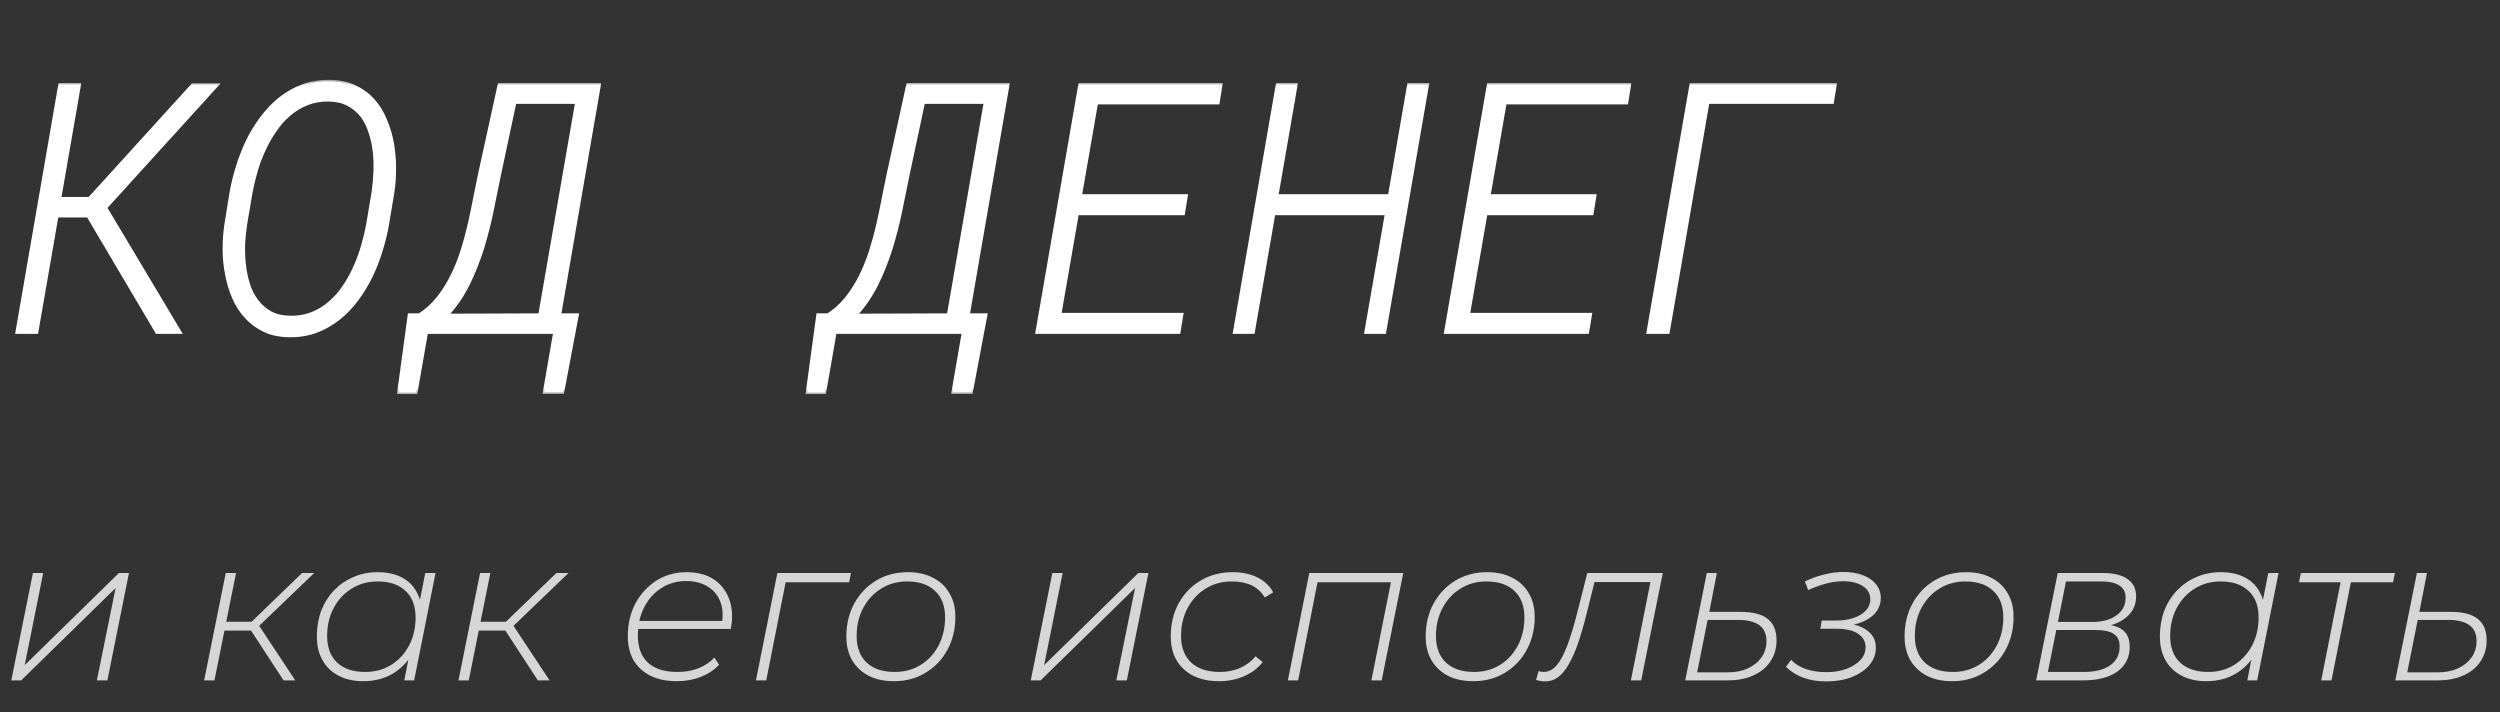
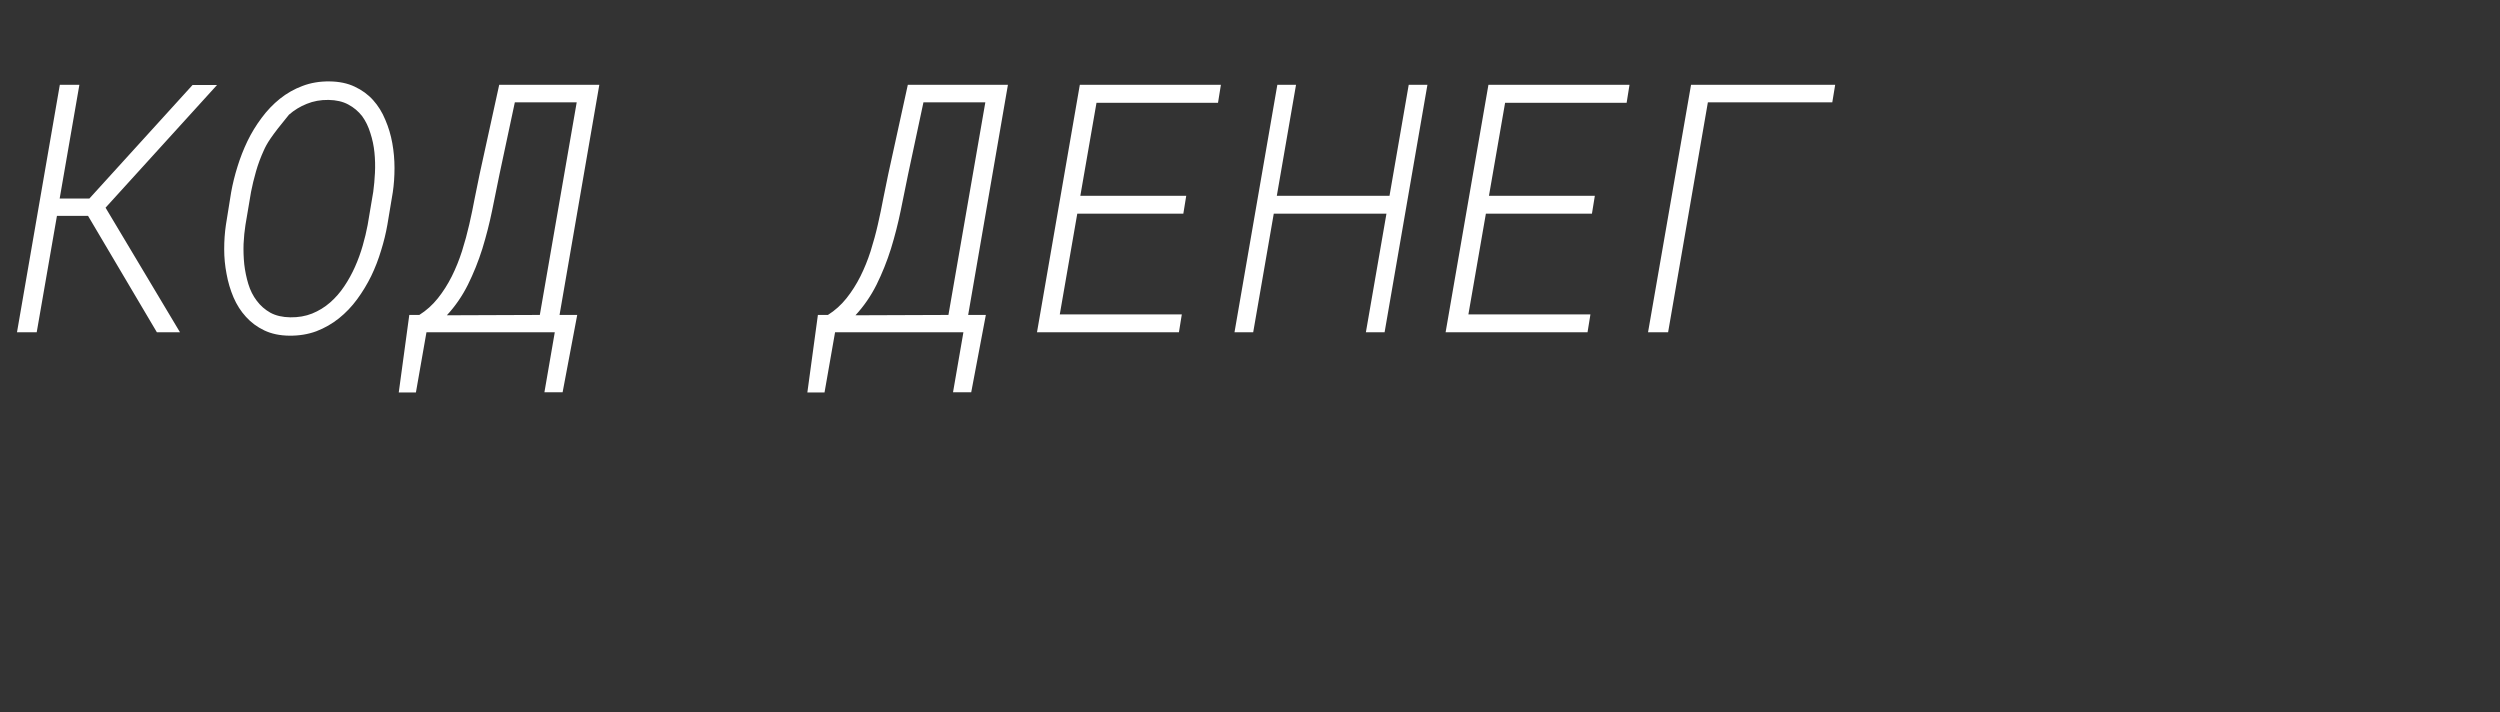
<svg xmlns="http://www.w3.org/2000/svg" width="158" height="45" viewBox="0 0 158 45" fill="none">
  <rect x="0" y="0" width="158" height="45" fill="#333333" stroke="none" />
  <mask id="path-1-outside-1_523_740" maskUnits="userSpaceOnUse" x="0" y="5" width="117" height="20" fill="black">
    <rect fill="white" y="5" width="117" height="20" />
-     <path d="M5.564 13.642H3.599L2.32 21H1.074L3.781 5.359H5.017L3.771 12.546H5.65L12.171 5.37H13.718L6.671 13.126L11.376 21H9.915L5.564 13.642ZM24.481 14.211C24.388 14.741 24.256 15.282 24.084 15.833C23.919 16.384 23.712 16.922 23.461 17.444C23.203 17.967 22.906 18.458 22.569 18.916C22.233 19.374 21.85 19.775 21.42 20.119C20.99 20.463 20.514 20.735 19.991 20.936C19.468 21.129 18.899 21.222 18.283 21.215C17.682 21.208 17.155 21.097 16.704 20.882C16.253 20.667 15.866 20.381 15.544 20.023C15.222 19.672 14.96 19.263 14.76 18.798C14.559 18.325 14.412 17.831 14.319 17.315C14.219 16.8 14.169 16.277 14.169 15.747C14.169 15.217 14.205 14.709 14.276 14.222L14.609 12.148C14.703 11.626 14.835 11.088 15.007 10.537C15.179 9.979 15.39 9.438 15.641 8.915C15.891 8.399 16.189 7.912 16.532 7.454C16.876 6.989 17.263 6.584 17.692 6.24C18.122 5.896 18.595 5.628 19.11 5.435C19.633 5.234 20.206 5.137 20.829 5.145C21.438 5.152 21.968 5.263 22.419 5.478C22.877 5.692 23.264 5.975 23.579 6.326C23.901 6.684 24.159 7.1 24.352 7.572C24.553 8.038 24.7 8.528 24.793 9.044C24.886 9.56 24.933 10.086 24.933 10.623C24.933 11.153 24.897 11.662 24.825 12.148L24.481 14.211ZM23.59 12.116C23.64 11.751 23.676 11.354 23.697 10.924C23.719 10.494 23.708 10.065 23.665 9.635C23.622 9.212 23.536 8.804 23.407 8.41C23.285 8.009 23.114 7.655 22.892 7.347C22.655 7.039 22.362 6.792 22.011 6.605C21.667 6.419 21.252 6.323 20.765 6.315C20.263 6.308 19.805 6.391 19.39 6.562C18.974 6.727 18.598 6.956 18.262 7.25C17.925 7.544 17.624 7.887 17.359 8.281C17.094 8.668 16.865 9.076 16.672 9.506C16.471 9.943 16.307 10.387 16.178 10.838C16.049 11.289 15.945 11.719 15.866 12.127L15.512 14.222C15.454 14.587 15.415 14.984 15.394 15.414C15.379 15.844 15.394 16.273 15.437 16.703C15.487 17.133 15.573 17.548 15.694 17.949C15.816 18.35 15.995 18.705 16.231 19.013C16.461 19.321 16.747 19.571 17.091 19.765C17.435 19.951 17.854 20.047 18.348 20.055C18.849 20.062 19.307 19.983 19.723 19.818C20.145 19.646 20.525 19.414 20.861 19.12C21.198 18.826 21.495 18.486 21.753 18.1C22.018 17.706 22.247 17.29 22.44 16.854C22.634 16.417 22.795 15.973 22.924 15.521C23.053 15.07 23.157 14.637 23.235 14.222L23.59 12.116ZM35.557 24.792H34.407L35.062 21H26.952L26.286 24.803H25.201L25.867 19.904H26.501C26.945 19.625 27.335 19.274 27.672 18.852C28.009 18.429 28.302 17.967 28.553 17.466C28.803 16.965 29.018 16.435 29.197 15.876C29.376 15.31 29.53 14.745 29.659 14.179C29.788 13.613 29.903 13.062 30.003 12.524C30.11 11.98 30.214 11.472 30.314 10.999L31.55 5.359H37.877L35.363 19.904H36.48L35.557 24.792ZM31.571 10.999C31.421 11.737 31.263 12.51 31.099 13.319C30.934 14.121 30.73 14.92 30.486 15.715C30.236 16.51 29.931 17.269 29.573 17.992C29.215 18.708 28.771 19.353 28.241 19.926L34.117 19.904L36.448 6.466H32.538L31.571 10.999ZM61.381 24.792H60.231L60.887 21H52.776L52.11 24.803H51.025L51.691 19.904H52.325C52.769 19.625 53.16 19.274 53.496 18.852C53.833 18.429 54.126 17.967 54.377 17.466C54.628 16.965 54.842 16.435 55.022 15.876C55.2 15.31 55.355 14.745 55.483 14.179C55.612 13.613 55.727 13.062 55.827 12.524C55.935 11.98 56.038 11.472 56.139 10.999L57.374 5.359H63.701L61.188 19.904H62.305L61.381 24.792ZM57.395 10.999C57.245 11.737 57.088 12.51 56.923 13.319C56.758 14.121 56.554 14.92 56.31 15.715C56.06 16.51 55.755 17.269 55.398 17.992C55.039 18.708 54.595 19.353 54.065 19.926L59.941 19.904L62.273 6.466H58.362L57.395 10.999ZM74.787 13.502H68.084L66.978 19.872H74.69L74.508 21H65.538L68.245 5.359H77.161L76.978 6.498H69.298L68.277 12.374H74.97L74.787 13.502ZM87.506 21H86.324L87.624 13.502H80.502L79.202 21H78.02L80.728 5.359H81.909L80.695 12.374H87.817L89.031 5.359H90.213L87.506 21ZM100.611 13.502H93.908L92.802 19.872H100.515L100.332 21H91.362L94.069 5.359H102.985L102.803 6.498H95.122L94.102 12.374H100.794L100.611 13.502ZM115.801 6.466H107.938L105.424 21H104.156L106.874 5.359H115.983L115.801 6.466Z" />
  </mask>
-   <path d="M5.564 13.642H3.599L2.32 21H1.074L3.781 5.359H5.017L3.771 12.546H5.65L12.171 5.37H13.718L6.671 13.126L11.376 21H9.915L5.564 13.642ZM24.481 14.211C24.388 14.741 24.256 15.282 24.084 15.833C23.919 16.384 23.712 16.922 23.461 17.444C23.203 17.967 22.906 18.458 22.569 18.916C22.233 19.374 21.85 19.775 21.42 20.119C20.99 20.463 20.514 20.735 19.991 20.936C19.468 21.129 18.899 21.222 18.283 21.215C17.682 21.208 17.155 21.097 16.704 20.882C16.253 20.667 15.866 20.381 15.544 20.023C15.222 19.672 14.96 19.263 14.76 18.798C14.559 18.325 14.412 17.831 14.319 17.315C14.219 16.8 14.169 16.277 14.169 15.747C14.169 15.217 14.205 14.709 14.276 14.222L14.609 12.148C14.703 11.626 14.835 11.088 15.007 10.537C15.179 9.979 15.39 9.438 15.641 8.915C15.891 8.399 16.189 7.912 16.532 7.454C16.876 6.989 17.263 6.584 17.692 6.24C18.122 5.896 18.595 5.628 19.11 5.435C19.633 5.234 20.206 5.137 20.829 5.145C21.438 5.152 21.968 5.263 22.419 5.478C22.877 5.692 23.264 5.975 23.579 6.326C23.901 6.684 24.159 7.1 24.352 7.572C24.553 8.038 24.7 8.528 24.793 9.044C24.886 9.56 24.933 10.086 24.933 10.623C24.933 11.153 24.897 11.662 24.825 12.148L24.481 14.211ZM23.59 12.116C23.64 11.751 23.676 11.354 23.697 10.924C23.719 10.494 23.708 10.065 23.665 9.635C23.622 9.212 23.536 8.804 23.407 8.41C23.285 8.009 23.114 7.655 22.892 7.347C22.655 7.039 22.362 6.792 22.011 6.605C21.667 6.419 21.252 6.323 20.765 6.315C20.263 6.308 19.805 6.391 19.39 6.562C18.974 6.727 18.598 6.956 18.262 7.25C17.925 7.544 17.624 7.887 17.359 8.281C17.094 8.668 16.865 9.076 16.672 9.506C16.471 9.943 16.307 10.387 16.178 10.838C16.049 11.289 15.945 11.719 15.866 12.127L15.512 14.222C15.454 14.587 15.415 14.984 15.394 15.414C15.379 15.844 15.394 16.273 15.437 16.703C15.487 17.133 15.573 17.548 15.694 17.949C15.816 18.35 15.995 18.705 16.231 19.013C16.461 19.321 16.747 19.571 17.091 19.765C17.435 19.951 17.854 20.047 18.348 20.055C18.849 20.062 19.307 19.983 19.723 19.818C20.145 19.646 20.525 19.414 20.861 19.12C21.198 18.826 21.495 18.486 21.753 18.1C22.018 17.706 22.247 17.29 22.44 16.854C22.634 16.417 22.795 15.973 22.924 15.521C23.053 15.07 23.157 14.637 23.235 14.222L23.59 12.116ZM35.557 24.792H34.407L35.062 21H26.952L26.286 24.803H25.201L25.867 19.904H26.501C26.945 19.625 27.335 19.274 27.672 18.852C28.009 18.429 28.302 17.967 28.553 17.466C28.803 16.965 29.018 16.435 29.197 15.876C29.376 15.31 29.53 14.745 29.659 14.179C29.788 13.613 29.903 13.062 30.003 12.524C30.11 11.98 30.214 11.472 30.314 10.999L31.55 5.359H37.877L35.363 19.904H36.48L35.557 24.792ZM31.571 10.999C31.421 11.737 31.263 12.51 31.099 13.319C30.934 14.121 30.73 14.92 30.486 15.715C30.236 16.51 29.931 17.269 29.573 17.992C29.215 18.708 28.771 19.353 28.241 19.926L34.117 19.904L36.448 6.466H32.538L31.571 10.999ZM61.381 24.792H60.231L60.887 21H52.776L52.11 24.803H51.025L51.691 19.904H52.325C52.769 19.625 53.16 19.274 53.496 18.852C53.833 18.429 54.126 17.967 54.377 17.466C54.628 16.965 54.842 16.435 55.022 15.876C55.2 15.31 55.355 14.745 55.483 14.179C55.612 13.613 55.727 13.062 55.827 12.524C55.935 11.98 56.038 11.472 56.139 10.999L57.374 5.359H63.701L61.188 19.904H62.305L61.381 24.792ZM57.395 10.999C57.245 11.737 57.088 12.51 56.923 13.319C56.758 14.121 56.554 14.92 56.31 15.715C56.06 16.51 55.755 17.269 55.398 17.992C55.039 18.708 54.595 19.353 54.065 19.926L59.941 19.904L62.273 6.466H58.362L57.395 10.999ZM74.787 13.502H68.084L66.978 19.872H74.69L74.508 21H65.538L68.245 5.359H77.161L76.978 6.498H69.298L68.277 12.374H74.97L74.787 13.502ZM87.506 21H86.324L87.624 13.502H80.502L79.202 21H78.02L80.728 5.359H81.909L80.695 12.374H87.817L89.031 5.359H90.213L87.506 21ZM100.611 13.502H93.908L92.802 19.872H100.515L100.332 21H91.362L94.069 5.359H102.985L102.803 6.498H95.122L94.102 12.374H100.794L100.611 13.502ZM115.801 6.466H107.938L105.424 21H104.156L106.874 5.359H115.983L115.801 6.466Z" fill="white" />
-   <path d="M5.564 13.642L5.651 13.591L5.622 13.542H5.564V13.642ZM3.599 13.642V13.542H3.515L3.5 13.624L3.599 13.642ZM2.32 21V21.1H2.404L2.419 21.017L2.32 21ZM1.074 21L0.976 20.983L0.955 21.1H1.074V21ZM3.781 5.359V5.259H3.697L3.683 5.342L3.781 5.359ZM5.017 5.359L5.115 5.376L5.135 5.259H5.017V5.359ZM3.771 12.546L3.672 12.529L3.652 12.646H3.771V12.546ZM5.65 12.546V12.646H5.695L5.724 12.613L5.65 12.546ZM12.171 5.37V5.27H12.127L12.097 5.303L12.171 5.37ZM13.718 5.37L13.792 5.437L13.944 5.27H13.718V5.37ZM6.671 13.126L6.597 13.059L6.547 13.114L6.585 13.177L6.671 13.126ZM11.376 21V21.1H11.552L11.462 20.949L11.376 21ZM9.915 21L9.829 21.051L9.858 21.1H9.915V21ZM5.564 13.542H3.599V13.742H5.564V13.542ZM3.5 13.624L2.222 20.983L2.419 21.017L3.697 13.659L3.5 13.624ZM2.32 20.9H1.074V21.1H2.32V20.9ZM1.173 21.017L3.88 5.376L3.683 5.342L0.976 20.983L1.173 21.017ZM3.781 5.459H5.017V5.259H3.781V5.459ZM4.918 5.342L3.672 12.529L3.869 12.563L5.115 5.376L4.918 5.342ZM3.771 12.646H5.65V12.446H3.771V12.646ZM5.724 12.613L12.245 5.437L12.097 5.303L5.576 12.479L5.724 12.613ZM12.171 5.47H13.718V5.27H12.171V5.47ZM13.644 5.303L6.597 13.059L6.745 13.193L13.792 5.437L13.644 5.303ZM6.585 13.177L11.29 21.051L11.462 20.949L6.757 13.075L6.585 13.177ZM11.376 20.9H9.915V21.1H11.376V20.9ZM10.001 20.949L5.651 13.591L5.478 13.693L9.829 21.051L10.001 20.949ZM24.481 14.211L24.58 14.228L24.58 14.227L24.481 14.211ZM24.084 15.833L23.988 15.803L23.988 15.804L24.084 15.833ZM23.461 17.444L23.551 17.489L23.551 17.488L23.461 17.444ZM22.569 18.916L22.489 18.857L22.569 18.916ZM19.991 20.936L20.026 21.029L20.027 21.029L19.991 20.936ZM18.283 21.215L18.282 21.315L18.282 21.315L18.283 21.215ZM15.544 20.023L15.618 19.956L15.618 19.955L15.544 20.023ZM14.76 18.798L14.668 18.837L14.668 18.837L14.76 18.798ZM14.319 17.315L14.418 17.298L14.418 17.296L14.319 17.315ZM14.276 14.222L14.178 14.206L14.177 14.207L14.276 14.222ZM14.609 12.148L14.511 12.131L14.511 12.133L14.609 12.148ZM15.007 10.537L15.102 10.567L15.102 10.566L15.007 10.537ZM15.641 8.915L15.551 8.871L15.55 8.872L15.641 8.915ZM16.532 7.454L16.612 7.514L16.613 7.514L16.532 7.454ZM19.11 5.435L19.145 5.528L19.146 5.528L19.11 5.435ZM20.829 5.145L20.83 5.045L20.83 5.045L20.829 5.145ZM22.419 5.478L22.376 5.568L22.377 5.568L22.419 5.478ZM23.579 6.326L23.505 6.393L23.505 6.393L23.579 6.326ZM24.352 7.572L24.26 7.61L24.261 7.612L24.352 7.572ZM24.825 12.148L24.924 12.165L24.924 12.163L24.825 12.148ZM23.59 12.116L23.689 12.133L23.689 12.13L23.59 12.116ZM23.665 9.635L23.765 9.625L23.765 9.625L23.665 9.635ZM23.407 8.41L23.311 8.439L23.312 8.441L23.407 8.41ZM22.892 7.347L22.973 7.288L22.971 7.286L22.892 7.347ZM22.011 6.605L21.963 6.693L21.964 6.694L22.011 6.605ZM20.765 6.315L20.766 6.215L20.766 6.215L20.765 6.315ZM19.39 6.562L19.427 6.655L19.428 6.655L19.39 6.562ZM18.262 7.25L18.196 7.175L18.262 7.25ZM17.359 8.281L17.442 8.338L17.442 8.337L17.359 8.281ZM16.672 9.506L16.763 9.548L16.763 9.547L16.672 9.506ZM15.866 12.127L15.768 12.108L15.768 12.11L15.866 12.127ZM15.512 14.222L15.413 14.205L15.413 14.206L15.512 14.222ZM15.394 15.414L15.294 15.409L15.294 15.411L15.394 15.414ZM15.437 16.703L15.337 16.713L15.337 16.715L15.437 16.703ZM15.694 17.949L15.79 17.92L15.694 17.949ZM16.231 19.013L16.312 18.953L16.311 18.952L16.231 19.013ZM17.091 19.765L17.042 19.852L17.043 19.853L17.091 19.765ZM18.348 20.055L18.346 20.155L18.346 20.155L18.348 20.055ZM19.723 19.818L19.759 19.911L19.76 19.911L19.723 19.818ZM20.861 19.12L20.796 19.045L20.861 19.12ZM21.753 18.1L21.67 18.044L21.67 18.044L21.753 18.1ZM23.235 14.222L23.334 14.24L23.334 14.238L23.235 14.222ZM24.383 14.194C24.291 14.719 24.159 15.256 23.988 15.803L24.18 15.863C24.352 15.307 24.486 14.763 24.58 14.228L24.383 14.194ZM23.988 15.804C23.825 16.351 23.619 16.883 23.371 17.401L23.551 17.488C23.804 16.96 24.014 16.418 24.18 15.862L23.988 15.804ZM23.371 17.4C23.116 17.918 22.822 18.403 22.489 18.857L22.65 18.975C22.99 18.512 23.29 18.017 23.551 17.489L23.371 17.4ZM22.489 18.857C22.157 19.308 21.78 19.703 21.358 20.041L21.482 20.197C21.919 19.848 22.308 19.44 22.65 18.975L22.489 18.857ZM21.358 20.041C20.936 20.378 20.469 20.645 19.955 20.842L20.027 21.029C20.559 20.825 21.044 20.547 21.482 20.197L21.358 20.041ZM19.956 20.842C19.446 21.03 18.889 21.122 18.284 21.115L18.282 21.315C18.909 21.322 19.491 21.227 20.026 21.029L19.956 20.842ZM18.284 21.115C17.694 21.108 17.183 20.999 16.747 20.791L16.661 20.972C17.128 21.194 17.669 21.308 18.282 21.315L18.284 21.115ZM16.747 20.791C16.307 20.582 15.931 20.303 15.618 19.956L15.47 20.089C15.801 20.458 16.198 20.752 16.661 20.972L16.747 20.791ZM15.618 19.955C15.303 19.613 15.048 19.214 14.852 18.758L14.668 18.837C14.873 19.313 15.14 19.73 15.47 20.09L15.618 19.955ZM14.852 18.759C14.654 18.293 14.51 17.806 14.418 17.298L14.221 17.333C14.315 17.856 14.464 18.357 14.668 18.837L14.852 18.759ZM14.418 17.296C14.319 16.787 14.269 16.271 14.269 15.747H14.069C14.069 16.283 14.12 16.812 14.221 17.334L14.418 17.296ZM14.269 15.747C14.269 15.222 14.304 14.718 14.375 14.236L14.177 14.207C14.105 14.699 14.069 15.213 14.069 15.747H14.269ZM14.375 14.238L14.708 12.164L14.511 12.133L14.178 14.206L14.375 14.238ZM14.708 12.166C14.8 11.648 14.932 11.115 15.102 10.567L14.911 10.507C14.738 11.062 14.605 11.604 14.511 12.131L14.708 12.166ZM15.102 10.566C15.273 10.013 15.482 9.477 15.731 8.958L15.55 8.872C15.298 9.399 15.085 9.944 14.911 10.508L15.102 10.566ZM15.731 8.959C15.978 8.449 16.272 7.967 16.612 7.514L16.452 7.394C16.105 7.858 15.804 8.35 15.551 8.871L15.731 8.959ZM16.613 7.514C16.951 7.055 17.332 6.656 17.755 6.318L17.63 6.162C17.193 6.512 16.8 6.923 16.452 7.395L16.613 7.514ZM17.755 6.318C18.176 5.981 18.64 5.718 19.145 5.528L19.075 5.341C18.55 5.538 18.068 5.812 17.63 6.162L17.755 6.318ZM19.146 5.528C19.656 5.332 20.216 5.237 20.828 5.245L20.83 5.045C20.196 5.037 19.61 5.136 19.075 5.341L19.146 5.528ZM20.828 5.245C21.425 5.252 21.94 5.36 22.376 5.568L22.462 5.387C21.995 5.165 21.45 5.052 20.83 5.045L20.828 5.245ZM22.377 5.568C22.824 5.778 23.199 6.053 23.505 6.393L23.654 6.259C23.329 5.898 22.931 5.607 22.461 5.387L22.377 5.568ZM23.505 6.393C23.819 6.742 24.071 7.147 24.26 7.61L24.445 7.534C24.248 7.052 23.984 6.626 23.653 6.259L23.505 6.393ZM24.261 7.612C24.458 8.07 24.603 8.553 24.695 9.062L24.891 9.026C24.797 8.503 24.648 8.005 24.444 7.533L24.261 7.612ZM24.695 9.062C24.787 9.571 24.833 10.092 24.833 10.623H25.033C25.033 10.08 24.986 9.548 24.891 9.026L24.695 9.062ZM24.833 10.623C24.833 11.149 24.797 11.652 24.726 12.134L24.924 12.163C24.997 11.671 25.033 11.158 25.033 10.623H24.833ZM24.727 12.132L24.383 14.194L24.58 14.227L24.924 12.165L24.727 12.132ZM23.689 12.13C23.739 11.761 23.776 11.361 23.797 10.929L23.597 10.919C23.576 11.346 23.541 11.741 23.491 12.103L23.689 12.13ZM23.797 10.929C23.819 10.494 23.808 10.059 23.765 9.625L23.566 9.645C23.608 10.069 23.619 10.494 23.597 10.919L23.797 10.929ZM23.765 9.625C23.721 9.195 23.634 8.78 23.502 8.379L23.312 8.441C23.439 8.828 23.523 9.229 23.566 9.645L23.765 9.625ZM23.503 8.381C23.378 7.971 23.202 7.606 22.973 7.288L22.811 7.405C23.025 7.703 23.193 8.048 23.311 8.439L23.503 8.381ZM22.971 7.286C22.726 6.966 22.421 6.71 22.058 6.517L21.964 6.694C22.302 6.873 22.585 7.111 22.812 7.408L22.971 7.286ZM22.058 6.518C21.697 6.322 21.265 6.223 20.766 6.215L20.763 6.415C21.238 6.422 21.637 6.517 21.963 6.693L22.058 6.518ZM20.766 6.215C20.253 6.208 19.781 6.292 19.351 6.47L19.428 6.655C19.829 6.489 20.274 6.408 20.763 6.415L20.766 6.215ZM19.353 6.47C18.927 6.638 18.541 6.874 18.196 7.175L18.328 7.325C18.655 7.039 19.022 6.816 19.427 6.655L19.353 6.47ZM18.196 7.175C17.852 7.474 17.546 7.825 17.276 8.225L17.442 8.337C17.703 7.95 17.998 7.613 18.328 7.325L18.196 7.175ZM17.277 8.225C17.009 8.616 16.776 9.03 16.581 9.465L16.763 9.547C16.954 9.123 17.18 8.72 17.442 8.338L17.277 8.225ZM16.581 9.464C16.378 9.905 16.212 10.354 16.082 10.81L16.274 10.865C16.401 10.419 16.564 9.98 16.763 9.548L16.581 9.464ZM16.082 10.81C15.952 11.264 15.847 11.697 15.768 12.108L15.964 12.146C16.043 11.741 16.146 11.314 16.274 10.865L16.082 10.81ZM15.768 12.11L15.413 14.205L15.61 14.238L15.965 12.144L15.768 12.11ZM15.413 14.206C15.355 14.575 15.315 14.976 15.294 15.409L15.493 15.419C15.515 14.992 15.554 14.598 15.611 14.237L15.413 14.206ZM15.294 15.411C15.279 15.845 15.294 16.279 15.337 16.713L15.536 16.693C15.493 16.268 15.479 15.843 15.493 15.417L15.294 15.411ZM15.337 16.715C15.388 17.15 15.475 17.571 15.599 17.978L15.79 17.92C15.67 17.525 15.585 17.116 15.536 16.692L15.337 16.715ZM15.599 17.978C15.724 18.39 15.908 18.755 16.152 19.074L16.311 18.952C16.082 18.654 15.909 18.311 15.79 17.92L15.599 17.978ZM16.151 19.072C16.389 19.392 16.686 19.652 17.042 19.852L17.14 19.677C16.808 19.491 16.532 19.249 16.312 18.953L16.151 19.072ZM17.043 19.853C17.404 20.048 17.84 20.147 18.346 20.155L18.349 19.955C17.867 19.948 17.465 19.854 17.138 19.677L17.043 19.853ZM18.346 20.155C18.859 20.162 19.331 20.081 19.759 19.911L19.686 19.725C19.284 19.885 18.839 19.962 18.349 19.955L18.346 20.155ZM19.76 19.911C20.193 19.735 20.582 19.497 20.927 19.195L20.796 19.045C20.468 19.331 20.098 19.558 19.685 19.726L19.76 19.911ZM20.927 19.195C21.271 18.896 21.574 18.549 21.836 18.155L21.67 18.044C21.417 18.424 21.125 18.757 20.796 19.045L20.927 19.195ZM21.836 18.155C22.104 17.757 22.336 17.336 22.532 16.894L22.349 16.813C22.158 17.245 21.932 17.655 21.67 18.044L21.836 18.155ZM22.532 16.894C22.727 16.453 22.89 16.005 23.02 15.549L22.828 15.494C22.7 15.941 22.541 16.38 22.349 16.813L22.532 16.894ZM23.02 15.549C23.15 15.095 23.254 14.659 23.334 14.24L23.137 14.203C23.059 14.615 22.956 15.045 22.828 15.494L23.02 15.549ZM23.334 14.238L23.689 12.133L23.491 12.1L23.137 14.205L23.334 14.238ZM35.557 24.792V24.892H35.639L35.655 24.811L35.557 24.792ZM34.407 24.792L34.309 24.775L34.288 24.892H34.407V24.792ZM35.062 21L35.161 21.017L35.181 20.9H35.062V21ZM26.952 21V20.9H26.868L26.854 20.983L26.952 21ZM26.286 24.803V24.903H26.37L26.385 24.82L26.286 24.803ZM25.201 24.803L25.102 24.789L25.087 24.903H25.201V24.803ZM25.867 19.904V19.804H25.78L25.768 19.891L25.867 19.904ZM26.501 19.904V20.004H26.53L26.554 19.989L26.501 19.904ZM28.553 17.466L28.642 17.511L28.553 17.466ZM29.197 15.876L29.293 15.906L29.293 15.906L29.197 15.876ZM30.003 12.524L29.905 12.505L29.905 12.506L30.003 12.524ZM30.314 10.999L30.217 10.978L30.217 10.978L30.314 10.999ZM31.55 5.359V5.259H31.469L31.452 5.338L31.55 5.359ZM37.877 5.359L37.975 5.376L37.996 5.259H37.877V5.359ZM35.363 19.904L35.265 19.887L35.245 20.004H35.363V19.904ZM36.48 19.904L36.579 19.923L36.601 19.804H36.48V19.904ZM31.571 10.999L31.474 10.978L31.473 10.979L31.571 10.999ZM31.099 13.319L31.197 13.339L31.197 13.339L31.099 13.319ZM30.486 15.715L30.582 15.745L30.582 15.744L30.486 15.715ZM29.573 17.992L29.663 18.037L29.663 18.037L29.573 17.992ZM28.241 19.926L28.168 19.858L28.012 20.027L28.242 20.026L28.241 19.926ZM34.117 19.904L34.118 20.004L34.201 20.004L34.216 19.921L34.117 19.904ZM36.448 6.466L36.547 6.483L36.567 6.366H36.448V6.466ZM32.538 6.466V6.366H32.457L32.44 6.445L32.538 6.466ZM35.557 24.692H34.407V24.892H35.557V24.692ZM34.506 24.809L35.161 21.017L34.964 20.983L34.309 24.775L34.506 24.809ZM35.062 20.9H26.952V21.1H35.062V20.9ZM26.854 20.983L26.188 24.785L26.385 24.82L27.051 21.017L26.854 20.983ZM26.286 24.703H25.201V24.903H26.286V24.703ZM25.3 24.816L25.966 19.918L25.768 19.891L25.102 24.789L25.3 24.816ZM25.867 20.004H26.501V19.804H25.867V20.004ZM26.554 19.989C27.008 19.703 27.407 19.345 27.75 18.914L27.594 18.789C27.264 19.203 26.882 19.547 26.448 19.82L26.554 19.989ZM27.75 18.914C28.091 18.486 28.389 18.018 28.642 17.511L28.463 17.421C28.216 17.916 27.926 18.372 27.594 18.789L27.75 18.914ZM28.642 17.511C28.895 17.005 29.112 16.47 29.293 15.906L29.102 15.845C28.924 16.399 28.712 16.925 28.463 17.421L28.642 17.511ZM29.293 15.906C29.473 15.338 29.627 14.769 29.757 14.201L29.562 14.156C29.433 14.72 29.28 15.283 29.102 15.846L29.293 15.906ZM29.757 14.201C29.886 13.634 30.001 13.081 30.101 12.543L29.905 12.506C29.805 13.042 29.69 13.592 29.562 14.156L29.757 14.201ZM30.101 12.544C30.208 12 30.312 11.492 30.412 11.02L30.217 10.978C30.116 11.451 30.012 11.96 29.905 12.505L30.101 12.544ZM30.412 11.02L31.648 5.381L31.452 5.338L30.217 10.978L30.412 11.02ZM31.55 5.459H37.877V5.259H31.55V5.459ZM37.778 5.342L35.265 19.887L35.462 19.921L37.975 5.376L37.778 5.342ZM35.363 20.004H36.48V19.804H35.363V20.004ZM36.382 19.886L35.458 24.773L35.655 24.811L36.579 19.923L36.382 19.886ZM31.473 10.979C31.323 11.717 31.165 12.49 31.001 13.299L31.197 13.339C31.361 12.53 31.519 11.757 31.669 11.019L31.473 10.979ZM31.001 13.299C30.837 14.098 30.633 14.894 30.391 15.686L30.582 15.744C30.826 14.946 31.031 14.145 31.197 13.339L31.001 13.299ZM30.391 15.685C30.142 16.475 29.839 17.229 29.484 17.948L29.663 18.037C30.023 17.308 30.33 16.545 30.582 15.745L30.391 15.685ZM29.484 17.948C29.13 18.655 28.691 19.292 28.168 19.858L28.315 19.994C28.851 19.414 29.3 18.761 29.663 18.037L29.484 17.948ZM28.242 20.026L34.118 20.004L34.117 19.804L28.241 19.826L28.242 20.026ZM34.216 19.921L36.547 6.483L36.35 6.449L34.019 19.887L34.216 19.921ZM36.448 6.366H32.538V6.566H36.448V6.366ZM32.44 6.445L31.474 10.978L31.669 11.02L32.636 6.487L32.44 6.445ZM61.381 24.792V24.892H61.464L61.479 24.811L61.381 24.792ZM60.231 24.792L60.133 24.775L60.113 24.892H60.231V24.792ZM60.887 21L60.985 21.017L61.005 20.9H60.887V21ZM52.776 21V20.9H52.692L52.678 20.983L52.776 21ZM52.11 24.803V24.903H52.194L52.209 24.82L52.11 24.803ZM51.025 24.803L50.926 24.789L50.911 24.903H51.025V24.803ZM51.691 19.904V19.804H51.604L51.592 19.891L51.691 19.904ZM52.325 19.904V20.004H52.354L52.378 19.989L52.325 19.904ZM54.377 17.466L54.466 17.511L54.377 17.466ZM55.022 15.876L55.117 15.906L55.117 15.906L55.022 15.876ZM55.827 12.524L55.729 12.505L55.729 12.506L55.827 12.524ZM56.139 10.999L56.041 10.978L56.041 10.978L56.139 10.999ZM57.374 5.359V5.259H57.294L57.276 5.338L57.374 5.359ZM63.701 5.359L63.8 5.376L63.82 5.259H63.701V5.359ZM61.188 19.904L61.089 19.887L61.069 20.004H61.188V19.904ZM62.305 19.904L62.403 19.923L62.425 19.804H62.305V19.904ZM57.395 10.999L57.298 10.978L57.297 10.979L57.395 10.999ZM56.923 13.319L57.021 13.339L57.021 13.339L56.923 13.319ZM56.31 15.715L56.406 15.745L56.406 15.744L56.31 15.715ZM55.398 17.992L55.487 18.037L55.487 18.037L55.398 17.992ZM54.065 19.926L53.992 19.858L53.836 20.027L54.066 20.026L54.065 19.926ZM59.941 19.904L59.942 20.004L60.026 20.004L60.04 19.921L59.941 19.904ZM62.273 6.466L62.371 6.483L62.391 6.366H62.273V6.466ZM58.362 6.466V6.366H58.281L58.264 6.445L58.362 6.466ZM61.381 24.692H60.231V24.892H61.381V24.692ZM60.33 24.809L60.985 21.017L60.788 20.983L60.133 24.775L60.33 24.809ZM60.887 20.9H52.776V21.1H60.887V20.9ZM52.678 20.983L52.012 24.785L52.209 24.82L52.875 21.017L52.678 20.983ZM52.11 24.703H51.025V24.903H52.11V24.703ZM51.124 24.816L51.791 19.918L51.592 19.891L50.926 24.789L51.124 24.816ZM51.691 20.004H52.325V19.804H51.691V20.004ZM52.378 19.989C52.832 19.703 53.231 19.345 53.574 18.914L53.418 18.789C53.088 19.203 52.706 19.547 52.272 19.82L52.378 19.989ZM53.574 18.914C53.915 18.486 54.213 18.018 54.466 17.511L54.288 17.421C54.04 17.916 53.75 18.372 53.418 18.789L53.574 18.914ZM54.466 17.511C54.719 17.005 54.936 16.47 55.117 15.906L54.926 15.845C54.749 16.399 54.536 16.925 54.288 17.421L54.466 17.511ZM55.117 15.906C55.297 15.338 55.451 14.769 55.581 14.201L55.386 14.156C55.258 14.72 55.104 15.283 54.926 15.846L55.117 15.906ZM55.581 14.201C55.71 13.634 55.825 13.081 55.925 12.543L55.729 12.506C55.629 13.042 55.514 13.592 55.386 14.156L55.581 14.201ZM55.925 12.544C56.033 12 56.136 11.492 56.236 11.02L56.041 10.978C55.941 11.451 55.837 11.96 55.729 12.505L55.925 12.544ZM56.236 11.02L57.472 5.381L57.276 5.338L56.041 10.978L56.236 11.02ZM57.374 5.459H63.701V5.259H57.374V5.459ZM63.603 5.342L61.089 19.887L61.286 19.921L63.8 5.376L63.603 5.342ZM61.188 20.004H62.305V19.804H61.188V20.004ZM62.206 19.886L61.283 24.773L61.479 24.811L62.403 19.923L62.206 19.886ZM57.297 10.979C57.147 11.717 56.99 12.49 56.825 13.299L57.021 13.339C57.186 12.53 57.343 11.757 57.493 11.019L57.297 10.979ZM56.825 13.299C56.661 14.098 56.458 14.894 56.215 15.686L56.406 15.744C56.651 14.946 56.855 14.145 57.021 13.339L56.825 13.299ZM56.215 15.685C55.966 16.475 55.664 17.229 55.308 17.948L55.487 18.037C55.847 17.308 56.154 16.545 56.406 15.745L56.215 15.685ZM55.308 17.948C54.954 18.655 54.515 19.292 53.992 19.858L54.139 19.994C54.675 19.414 55.125 18.761 55.487 18.037L55.308 17.948ZM54.066 20.026L59.942 20.004L59.941 19.804L54.065 19.826L54.066 20.026ZM60.04 19.921L62.371 6.483L62.174 6.449L59.843 19.887L60.04 19.921ZM62.273 6.366H58.362V6.566H62.273V6.366ZM58.264 6.445L57.298 10.978L57.493 11.02L58.46 6.487L58.264 6.445ZM74.787 13.502V13.602H74.872L74.886 13.518L74.787 13.502ZM68.084 13.502V13.402H68L67.986 13.485L68.084 13.502ZM66.978 19.872L66.879 19.855L66.859 19.972H66.978V19.872ZM74.69 19.872L74.789 19.888L74.808 19.772H74.69V19.872ZM74.508 21V21.1H74.593L74.606 21.016L74.508 21ZM65.538 21L65.44 20.983L65.419 21.1H65.538V21ZM68.245 5.359V5.259H68.161L68.147 5.342L68.245 5.359ZM77.161 5.359L77.26 5.375L77.278 5.259H77.161V5.359ZM76.978 6.498V6.598H77.064L77.077 6.514L76.978 6.498ZM69.298 6.498V6.398H69.214L69.199 6.481L69.298 6.498ZM68.277 12.374L68.179 12.357L68.159 12.474H68.277V12.374ZM74.97 12.374L75.068 12.39L75.087 12.274H74.97V12.374ZM74.787 13.402H68.084V13.602H74.787V13.402ZM67.986 13.485L66.879 19.855L67.076 19.889L68.183 13.519L67.986 13.485ZM66.978 19.972H74.69V19.772H66.978V19.972ZM74.592 19.856L74.409 20.984L74.606 21.016L74.789 19.888L74.592 19.856ZM74.508 20.9H65.538V21.1H74.508V20.9ZM65.637 21.017L68.344 5.376L68.147 5.342L65.44 20.983L65.637 21.017ZM68.245 5.459H77.161V5.259H68.245V5.459ZM77.062 5.344L76.88 6.482L77.077 6.514L77.26 5.375L77.062 5.344ZM76.978 6.398H69.298V6.598H76.978V6.398ZM69.199 6.481L68.179 12.357L68.376 12.391L69.396 6.515L69.199 6.481ZM68.277 12.474H74.97V12.274H68.277V12.474ZM74.871 12.358L74.688 13.486L74.886 13.518L75.068 12.39L74.871 12.358ZM87.506 21V21.1H87.59L87.604 21.017L87.506 21ZM86.324 21L86.226 20.983L86.205 21.1H86.324V21ZM87.624 13.502L87.723 13.519L87.743 13.402H87.624V13.502ZM80.502 13.502V13.402H80.418L80.403 13.485L80.502 13.502ZM79.202 21V21.1H79.286L79.301 21.017L79.202 21ZM78.02 21L77.922 20.983L77.902 21.1H78.02V21ZM80.728 5.359V5.259H80.643L80.629 5.342L80.728 5.359ZM81.909 5.359L82.008 5.376L82.028 5.259H81.909V5.359ZM80.695 12.374L80.597 12.357L80.576 12.474H80.695V12.374ZM87.817 12.374V12.474H87.902L87.916 12.391L87.817 12.374ZM89.031 5.359V5.259H88.947L88.933 5.342L89.031 5.359ZM90.213 5.359L90.311 5.376L90.332 5.259H90.213V5.359ZM87.506 20.9H86.324V21.1H87.506V20.9ZM86.423 21.017L87.723 13.519L87.525 13.485L86.226 20.983L86.423 21.017ZM87.624 13.402H80.502V13.602H87.624V13.402ZM80.403 13.485L79.104 20.983L79.301 21.017L80.6 13.519L80.403 13.485ZM79.202 20.9H78.02V21.1H79.202V20.9ZM78.119 21.017L80.826 5.376L80.629 5.342L77.922 20.983L78.119 21.017ZM80.728 5.459H81.909V5.259H80.728V5.459ZM81.811 5.342L80.597 12.357L80.794 12.391L82.008 5.376L81.811 5.342ZM80.695 12.474H87.817V12.274H80.695V12.474ZM87.916 12.391L89.13 5.376L88.933 5.342L87.719 12.357L87.916 12.391ZM89.031 5.459H90.213V5.259H89.031V5.459ZM90.114 5.342L87.407 20.983L87.604 21.017L90.311 5.376L90.114 5.342ZM100.611 13.502V13.602H100.696L100.71 13.518L100.611 13.502ZM93.908 13.502V13.402H93.824L93.81 13.485L93.908 13.502ZM92.802 19.872L92.703 19.855L92.683 19.972H92.802V19.872ZM100.515 19.872L100.613 19.888L100.632 19.772H100.515V19.872ZM100.332 21V21.1H100.417L100.431 21.016L100.332 21ZM91.362 21L91.264 20.983L91.243 21.1H91.362V21ZM94.069 5.359V5.259H93.985L93.971 5.342L94.069 5.359ZM102.985 5.359L103.084 5.375L103.103 5.259H102.985V5.359ZM102.803 6.498V6.598H102.888L102.901 6.514L102.803 6.498ZM95.122 6.498V6.398H95.038L95.023 6.481L95.122 6.498ZM94.102 12.374L94.003 12.357L93.983 12.474H94.102V12.374ZM100.794 12.374L100.893 12.39L100.911 12.274H100.794V12.374ZM100.611 13.402H93.908V13.602H100.611V13.402ZM93.81 13.485L92.703 19.855L92.9 19.889L94.007 13.519L93.81 13.485ZM92.802 19.972H100.515V19.772H92.802V19.972ZM100.416 19.856L100.233 20.984L100.431 21.016L100.613 19.888L100.416 19.856ZM100.332 20.9H91.362V21.1H100.332V20.9ZM91.461 21.017L94.168 5.376L93.971 5.342L91.264 20.983L91.461 21.017ZM94.069 5.459H102.985V5.259H94.069V5.459ZM102.887 5.344L102.704 6.482L102.901 6.514L103.084 5.375L102.887 5.344ZM102.803 6.398H95.122V6.598H102.803V6.398ZM95.023 6.481L94.003 12.357L94.2 12.391L95.221 6.515L95.023 6.481ZM94.102 12.474H100.794V12.274H94.102V12.474ZM100.695 12.358L100.513 13.486L100.71 13.518L100.893 12.39L100.695 12.358ZM115.801 6.466V6.566H115.886L115.899 6.482L115.801 6.466ZM107.938 6.466V6.366H107.853L107.839 6.449L107.938 6.466ZM105.424 21V21.1H105.508L105.522 21.017L105.424 21ZM104.156 21L104.058 20.983L104.037 21.1H104.156V21ZM106.874 5.359V5.259H106.79L106.775 5.342L106.874 5.359ZM115.983 5.359L116.082 5.376L116.101 5.259H115.983V5.359ZM115.801 6.366H107.938V6.566H115.801V6.366ZM107.839 6.449L105.325 20.983L105.522 21.017L108.036 6.483L107.839 6.449ZM105.424 20.9H104.156V21.1H105.424V20.9ZM104.255 21.017L106.973 5.376L106.775 5.342L104.058 20.983L104.255 21.017ZM106.874 5.459H115.983V5.259H106.874V5.459ZM115.885 5.343L115.702 6.45L115.899 6.482L116.082 5.376L115.885 5.343Z" fill="white" mask="url(#path-1-outside-1_523_740)" />
-   <path opacity="0.8" d="M0.715 43L2.08 36.214H2.73L1.56 42.038L7.514 36.214H8.151L6.786 43H6.123L7.306 37.163L1.339 43H0.715ZM17.921 43L15.697 39.594L16.244 39.347L18.662 43H17.921ZM12.902 43L14.268 36.214H14.918L13.553 43H12.902ZM13.982 39.854L14.085 39.295H16.218L16.113 39.854H13.982ZM16.256 39.672L15.62 39.568L19.09 36.214H19.858L16.256 39.672ZM22.95 43.052C22.369 43.052 21.858 42.939 21.416 42.714C20.974 42.489 20.631 42.164 20.389 41.739C20.146 41.314 20.025 40.812 20.025 40.231C20.025 39.642 20.116 39.1 20.298 38.606C20.488 38.112 20.757 37.683 21.104 37.319C21.45 36.955 21.858 36.673 22.326 36.474C22.794 36.266 23.305 36.162 23.86 36.162C24.458 36.162 24.965 36.27 25.381 36.487C25.797 36.695 26.113 37.003 26.33 37.41C26.555 37.809 26.668 38.294 26.668 38.866C26.676 39.672 26.525 40.391 26.213 41.024C25.909 41.657 25.476 42.155 24.913 42.519C24.358 42.874 23.704 43.052 22.95 43.052ZM23.08 42.467C23.695 42.467 24.241 42.32 24.718 42.025C25.194 41.73 25.571 41.323 25.849 40.803C26.126 40.274 26.265 39.681 26.265 39.022C26.265 38.294 26.052 37.735 25.628 37.345C25.212 36.946 24.622 36.747 23.86 36.747C23.253 36.747 22.707 36.899 22.222 37.202C21.745 37.497 21.368 37.904 21.091 38.424C20.813 38.944 20.675 39.533 20.675 40.192C20.675 40.911 20.883 41.47 21.299 41.869C21.723 42.268 22.317 42.467 23.08 42.467ZM25.55 43L25.966 40.881L26.343 39.698L26.434 38.45L26.876 36.214H27.526L26.174 43H25.55ZM33.993 43L31.77 39.594L32.316 39.347L34.734 43H33.993ZM28.975 43L30.34 36.214H30.99L29.625 43H28.975ZM30.054 39.854L30.158 39.295H32.29L32.186 39.854H30.054ZM32.329 39.672L31.692 39.568L35.163 36.214H35.93L32.329 39.672ZM42.771 43.052C42.138 43.052 41.588 42.939 41.12 42.714C40.652 42.48 40.292 42.151 40.041 41.726C39.798 41.301 39.677 40.794 39.677 40.205C39.677 39.434 39.837 38.745 40.158 38.138C40.487 37.531 40.929 37.05 41.484 36.695C42.047 36.34 42.68 36.162 43.382 36.162C43.98 36.162 44.491 36.275 44.916 36.5C45.341 36.725 45.67 37.05 45.904 37.475C46.147 37.891 46.268 38.398 46.268 38.996C46.268 39.126 46.259 39.256 46.242 39.386C46.225 39.516 46.207 39.637 46.19 39.75H40.171L40.262 39.243H45.878L45.618 39.464C45.713 38.866 45.674 38.368 45.501 37.969C45.328 37.562 45.055 37.254 44.682 37.046C44.318 36.829 43.88 36.721 43.369 36.721C42.78 36.721 42.251 36.873 41.783 37.176C41.324 37.471 40.964 37.878 40.704 38.398C40.444 38.909 40.314 39.503 40.314 40.179C40.314 40.916 40.526 41.483 40.951 41.882C41.376 42.272 42 42.467 42.823 42.467C43.308 42.467 43.75 42.389 44.149 42.233C44.556 42.068 44.89 41.843 45.15 41.557L45.449 42.012C45.154 42.333 44.769 42.588 44.292 42.779C43.824 42.961 43.317 43.052 42.771 43.052ZM47.776 43L49.129 36.214H53.782L53.666 36.799H49.48L49.688 36.617L48.426 43H47.776ZM56.492 43.052C55.886 43.052 55.357 42.939 54.906 42.714C54.456 42.48 54.105 42.151 53.853 41.726C53.611 41.301 53.489 40.803 53.489 40.231C53.489 39.451 53.654 38.758 53.983 38.151C54.321 37.536 54.781 37.05 55.361 36.695C55.951 36.34 56.622 36.162 57.376 36.162C57.992 36.162 58.52 36.279 58.962 36.513C59.413 36.738 59.76 37.063 60.002 37.488C60.254 37.904 60.379 38.402 60.379 38.983C60.379 39.763 60.21 40.461 59.872 41.076C59.543 41.683 59.084 42.164 58.494 42.519C57.914 42.874 57.246 43.052 56.492 43.052ZM56.544 42.467C57.16 42.467 57.706 42.32 58.182 42.025C58.659 41.73 59.036 41.323 59.313 40.803C59.591 40.274 59.729 39.681 59.729 39.022C59.729 38.294 59.517 37.735 59.092 37.345C58.676 36.946 58.087 36.747 57.324 36.747C56.718 36.747 56.172 36.899 55.686 37.202C55.21 37.497 54.833 37.904 54.555 38.424C54.278 38.944 54.139 39.533 54.139 40.192C54.139 40.911 54.347 41.47 54.763 41.869C55.188 42.268 55.782 42.467 56.544 42.467ZM65.144 43L66.509 36.214H67.159L65.989 42.038L71.943 36.214H72.58L71.215 43H70.552L71.735 37.163L65.768 43H65.144ZM77.047 43.052C76.423 43.052 75.882 42.939 75.422 42.714C74.963 42.48 74.608 42.151 74.356 41.726C74.114 41.301 73.992 40.803 73.992 40.231C73.992 39.442 74.157 38.745 74.486 38.138C74.824 37.523 75.288 37.042 75.877 36.695C76.467 36.34 77.138 36.162 77.892 36.162C78.499 36.162 79.019 36.27 79.452 36.487C79.894 36.695 80.232 37.011 80.466 37.436L79.933 37.761C79.725 37.414 79.448 37.159 79.101 36.994C78.755 36.829 78.339 36.747 77.853 36.747C77.229 36.747 76.675 36.899 76.189 37.202C75.713 37.497 75.336 37.904 75.058 38.424C74.781 38.944 74.642 39.533 74.642 40.192C74.642 40.911 74.855 41.47 75.279 41.869C75.704 42.268 76.311 42.467 77.099 42.467C77.55 42.467 77.97 42.385 78.36 42.22C78.759 42.047 79.088 41.8 79.348 41.479L79.803 41.843C79.509 42.224 79.114 42.523 78.62 42.74C78.135 42.948 77.611 43.052 77.047 43.052ZM81.394 43L82.746 36.214H88.687L87.322 43H86.672L87.946 36.604L88.089 36.799H83.097L83.305 36.604L82.044 43H81.394ZM93.106 43.052C92.499 43.052 91.97 42.939 91.52 42.714C91.069 42.48 90.718 42.151 90.467 41.726C90.224 41.301 90.103 40.803 90.103 40.231C90.103 39.451 90.267 38.758 90.597 38.151C90.935 37.536 91.394 37.05 91.975 36.695C92.564 36.34 93.236 36.162 93.99 36.162C94.605 36.162 95.134 36.279 95.576 36.513C96.026 36.738 96.373 37.063 96.616 37.488C96.867 37.904 96.993 38.402 96.993 38.983C96.993 39.763 96.824 40.461 96.486 41.076C96.156 41.683 95.697 42.164 95.108 42.519C94.527 42.874 93.86 43.052 93.106 43.052ZM93.158 42.467C93.773 42.467 94.319 42.32 94.796 42.025C95.272 41.73 95.649 41.323 95.927 40.803C96.204 40.274 96.343 39.681 96.343 39.022C96.343 38.294 96.13 37.735 95.706 37.345C95.29 36.946 94.7 36.747 93.938 36.747C93.331 36.747 92.785 36.899 92.3 37.202C91.823 37.497 91.446 37.904 91.169 38.424C90.891 38.944 90.753 39.533 90.753 40.192C90.753 40.911 90.961 41.47 91.377 41.869C91.801 42.268 92.395 42.467 93.158 42.467ZM97.08 42.974L97.236 42.415C97.305 42.424 97.366 42.437 97.418 42.454C97.47 42.463 97.513 42.467 97.548 42.467C97.86 42.467 98.137 42.328 98.38 42.051C98.622 41.765 98.852 41.332 99.069 40.751C99.285 40.17 99.506 39.429 99.732 38.528L100.317 36.214H105.088L103.723 43H103.073L104.347 36.578L104.503 36.786H100.616L100.824 36.578L100.317 38.619C100.126 39.39 99.935 40.058 99.745 40.621C99.554 41.176 99.35 41.635 99.134 41.999C98.926 42.363 98.7 42.632 98.458 42.805C98.224 42.978 97.955 43.065 97.652 43.065C97.556 43.065 97.465 43.056 97.379 43.039C97.292 43.03 97.192 43.009 97.08 42.974ZM110.015 38.671C110.778 38.671 111.345 38.818 111.718 39.113C112.091 39.408 112.277 39.858 112.277 40.465C112.277 40.976 112.147 41.423 111.887 41.804C111.636 42.185 111.276 42.48 110.808 42.688C110.349 42.896 109.803 43 109.17 43H106.505L107.87 36.214H108.507L108.026 38.671H110.015ZM109.17 42.493C109.664 42.493 110.093 42.411 110.457 42.246C110.83 42.073 111.12 41.839 111.328 41.544C111.536 41.249 111.64 40.903 111.64 40.504C111.64 39.62 111.038 39.178 109.833 39.178H107.922L107.259 42.493H109.17ZM115.421 43.065C114.346 43.065 113.497 42.757 112.873 42.142L113.198 41.7C113.44 41.96 113.752 42.155 114.134 42.285C114.524 42.415 114.953 42.48 115.421 42.48C115.897 42.48 116.322 42.411 116.695 42.272C117.067 42.133 117.362 41.947 117.579 41.713C117.795 41.479 117.904 41.21 117.904 40.907C117.904 40.543 117.743 40.257 117.423 40.049C117.111 39.841 116.669 39.737 116.097 39.737H115.044L115.135 39.217H116.045C116.686 39.217 117.206 39.091 117.605 38.84C118.003 38.589 118.203 38.268 118.203 37.878C118.203 37.523 118.047 37.245 117.735 37.046C117.431 36.838 117.011 36.734 116.474 36.734C116.11 36.734 115.746 36.786 115.382 36.89C115.026 36.985 114.658 37.12 114.277 37.293L114.069 36.747C114.485 36.548 114.896 36.4 115.304 36.305C115.711 36.201 116.11 36.149 116.5 36.149C116.976 36.149 117.392 36.218 117.748 36.357C118.103 36.496 118.376 36.686 118.567 36.929C118.766 37.172 118.866 37.462 118.866 37.8C118.866 38.086 118.788 38.35 118.632 38.593C118.476 38.827 118.246 39.026 117.943 39.191C117.648 39.347 117.297 39.46 116.89 39.529L116.877 39.412C117.431 39.507 117.847 39.685 118.125 39.945C118.411 40.196 118.554 40.53 118.554 40.946C118.554 41.345 118.419 41.704 118.151 42.025C117.882 42.346 117.509 42.601 117.033 42.792C116.556 42.974 116.019 43.065 115.421 43.065ZM123.371 43.052C122.765 43.052 122.236 42.939 121.785 42.714C121.335 42.48 120.984 42.151 120.732 41.726C120.49 41.301 120.368 40.803 120.368 40.231C120.368 39.451 120.533 38.758 120.862 38.151C121.2 37.536 121.66 37.05 122.24 36.695C122.83 36.34 123.501 36.162 124.255 36.162C124.871 36.162 125.399 36.279 125.841 36.513C126.292 36.738 126.639 37.063 126.881 37.488C127.133 37.904 127.258 38.402 127.258 38.983C127.258 39.763 127.089 40.461 126.751 41.076C126.422 41.683 125.963 42.164 125.373 42.519C124.793 42.874 124.125 43.052 123.371 43.052ZM123.423 42.467C124.039 42.467 124.585 42.32 125.061 42.025C125.538 41.73 125.915 41.323 126.192 40.803C126.47 40.274 126.608 39.681 126.608 39.022C126.608 38.294 126.396 37.735 125.971 37.345C125.555 36.946 124.966 36.747 124.203 36.747C123.597 36.747 123.051 36.899 122.565 37.202C122.089 37.497 121.712 37.904 121.434 38.424C121.157 38.944 121.018 39.533 121.018 40.192C121.018 40.911 121.226 41.47 121.642 41.869C122.067 42.268 122.661 42.467 123.423 42.467ZM128.684 43L130.049 36.214H132.883C133.576 36.214 134.1 36.34 134.456 36.591C134.82 36.842 135.002 37.211 135.002 37.696C135.002 38.277 134.759 38.745 134.274 39.1C133.797 39.455 133.173 39.633 132.402 39.633L132.571 39.438C133.281 39.438 133.797 39.555 134.118 39.789C134.438 40.014 134.599 40.378 134.599 40.881C134.599 41.54 134.339 42.06 133.819 42.441C133.299 42.814 132.575 43 131.648 43H128.684ZM129.425 42.467H131.7C132.41 42.467 132.965 42.328 133.364 42.051C133.762 41.765 133.962 41.371 133.962 40.868C133.962 40.487 133.836 40.218 133.585 40.062C133.342 39.897 132.939 39.815 132.376 39.815H129.958L129.425 42.467ZM130.062 39.308H132.246C132.87 39.308 133.372 39.169 133.754 38.892C134.144 38.615 134.339 38.246 134.339 37.787C134.339 37.432 134.209 37.172 133.949 37.007C133.689 36.834 133.299 36.747 132.779 36.747H130.569L130.062 39.308ZM139.429 43.052C138.848 43.052 138.337 42.939 137.895 42.714C137.453 42.489 137.111 42.164 136.868 41.739C136.625 41.314 136.504 40.812 136.504 40.231C136.504 39.642 136.595 39.1 136.777 38.606C136.968 38.112 137.236 37.683 137.583 37.319C137.93 36.955 138.337 36.673 138.805 36.474C139.273 36.266 139.784 36.162 140.339 36.162C140.937 36.162 141.444 36.27 141.86 36.487C142.276 36.695 142.592 37.003 142.809 37.41C143.034 37.809 143.147 38.294 143.147 38.866C143.156 39.672 143.004 40.391 142.692 41.024C142.389 41.657 141.955 42.155 141.392 42.519C140.837 42.874 140.183 43.052 139.429 43.052ZM139.559 42.467C140.174 42.467 140.72 42.32 141.197 42.025C141.674 41.73 142.051 41.323 142.328 40.803C142.605 40.274 142.744 39.681 142.744 39.022C142.744 38.294 142.532 37.735 142.107 37.345C141.691 36.946 141.102 36.747 140.339 36.747C139.732 36.747 139.186 36.899 138.701 37.202C138.224 37.497 137.847 37.904 137.57 38.424C137.293 38.944 137.154 39.533 137.154 40.192C137.154 40.911 137.362 41.47 137.778 41.869C138.203 42.268 138.796 42.467 139.559 42.467ZM142.029 43L142.445 40.881L142.822 39.698L142.913 38.45L143.355 36.214H144.005L142.653 43H142.029ZM146.702 43L147.963 36.604L148.119 36.799H145.298L145.415 36.214H151.356L151.239 36.799H148.405L148.613 36.604L147.352 43H146.702ZM154.893 38.671C155.656 38.671 156.223 38.818 156.596 39.113C156.969 39.408 157.155 39.858 157.155 40.465C157.155 40.976 157.025 41.423 156.765 41.804C156.514 42.185 156.154 42.48 155.686 42.688C155.227 42.896 154.681 43 154.048 43H151.383L152.748 36.214H153.385L152.904 38.671H154.893ZM154.048 42.493C154.542 42.493 154.971 42.411 155.335 42.246C155.708 42.073 155.998 41.839 156.206 41.544C156.414 41.249 156.518 40.903 156.518 40.504C156.518 39.62 155.916 39.178 154.711 39.178H152.8L152.137 42.493H154.048Z" fill="white" />
+   <path d="M5.564 13.642H3.599L2.32 21H1.074L3.781 5.359H5.017L3.771 12.546H5.65L12.171 5.37H13.718L6.671 13.126L11.376 21H9.915L5.564 13.642ZM24.481 14.211C24.388 14.741 24.256 15.282 24.084 15.833C23.919 16.384 23.712 16.922 23.461 17.444C23.203 17.967 22.906 18.458 22.569 18.916C22.233 19.374 21.85 19.775 21.42 20.119C20.99 20.463 20.514 20.735 19.991 20.936C19.468 21.129 18.899 21.222 18.283 21.215C17.682 21.208 17.155 21.097 16.704 20.882C16.253 20.667 15.866 20.381 15.544 20.023C15.222 19.672 14.96 19.263 14.76 18.798C14.559 18.325 14.412 17.831 14.319 17.315C14.219 16.8 14.169 16.277 14.169 15.747C14.169 15.217 14.205 14.709 14.276 14.222L14.609 12.148C14.703 11.626 14.835 11.088 15.007 10.537C15.179 9.979 15.39 9.438 15.641 8.915C15.891 8.399 16.189 7.912 16.532 7.454C16.876 6.989 17.263 6.584 17.692 6.24C18.122 5.896 18.595 5.628 19.11 5.435C19.633 5.234 20.206 5.137 20.829 5.145C21.438 5.152 21.968 5.263 22.419 5.478C22.877 5.692 23.264 5.975 23.579 6.326C23.901 6.684 24.159 7.1 24.352 7.572C24.553 8.038 24.7 8.528 24.793 9.044C24.886 9.56 24.933 10.086 24.933 10.623C24.933 11.153 24.897 11.662 24.825 12.148L24.481 14.211ZM23.59 12.116C23.64 11.751 23.676 11.354 23.697 10.924C23.719 10.494 23.708 10.065 23.665 9.635C23.622 9.212 23.536 8.804 23.407 8.41C23.285 8.009 23.114 7.655 22.892 7.347C22.655 7.039 22.362 6.792 22.011 6.605C21.667 6.419 21.252 6.323 20.765 6.315C20.263 6.308 19.805 6.391 19.39 6.562C18.974 6.727 18.598 6.956 18.262 7.25C17.094 8.668 16.865 9.076 16.672 9.506C16.471 9.943 16.307 10.387 16.178 10.838C16.049 11.289 15.945 11.719 15.866 12.127L15.512 14.222C15.454 14.587 15.415 14.984 15.394 15.414C15.379 15.844 15.394 16.273 15.437 16.703C15.487 17.133 15.573 17.548 15.694 17.949C15.816 18.35 15.995 18.705 16.231 19.013C16.461 19.321 16.747 19.571 17.091 19.765C17.435 19.951 17.854 20.047 18.348 20.055C18.849 20.062 19.307 19.983 19.723 19.818C20.145 19.646 20.525 19.414 20.861 19.12C21.198 18.826 21.495 18.486 21.753 18.1C22.018 17.706 22.247 17.29 22.44 16.854C22.634 16.417 22.795 15.973 22.924 15.521C23.053 15.07 23.157 14.637 23.235 14.222L23.59 12.116ZM35.557 24.792H34.407L35.062 21H26.952L26.286 24.803H25.201L25.867 19.904H26.501C26.945 19.625 27.335 19.274 27.672 18.852C28.009 18.429 28.302 17.967 28.553 17.466C28.803 16.965 29.018 16.435 29.197 15.876C29.376 15.31 29.53 14.745 29.659 14.179C29.788 13.613 29.903 13.062 30.003 12.524C30.11 11.98 30.214 11.472 30.314 10.999L31.55 5.359H37.877L35.363 19.904H36.48L35.557 24.792ZM31.571 10.999C31.421 11.737 31.263 12.51 31.099 13.319C30.934 14.121 30.73 14.92 30.486 15.715C30.236 16.51 29.931 17.269 29.573 17.992C29.215 18.708 28.771 19.353 28.241 19.926L34.117 19.904L36.448 6.466H32.538L31.571 10.999ZM61.381 24.792H60.231L60.887 21H52.776L52.11 24.803H51.025L51.691 19.904H52.325C52.769 19.625 53.16 19.274 53.496 18.852C53.833 18.429 54.126 17.967 54.377 17.466C54.628 16.965 54.842 16.435 55.022 15.876C55.2 15.31 55.355 14.745 55.483 14.179C55.612 13.613 55.727 13.062 55.827 12.524C55.935 11.98 56.038 11.472 56.139 10.999L57.374 5.359H63.701L61.188 19.904H62.305L61.381 24.792ZM57.395 10.999C57.245 11.737 57.088 12.51 56.923 13.319C56.758 14.121 56.554 14.92 56.31 15.715C56.06 16.51 55.755 17.269 55.398 17.992C55.039 18.708 54.595 19.353 54.065 19.926L59.941 19.904L62.273 6.466H58.362L57.395 10.999ZM74.787 13.502H68.084L66.978 19.872H74.69L74.508 21H65.538L68.245 5.359H77.161L76.978 6.498H69.298L68.277 12.374H74.97L74.787 13.502ZM87.506 21H86.324L87.624 13.502H80.502L79.202 21H78.02L80.728 5.359H81.909L80.695 12.374H87.817L89.031 5.359H90.213L87.506 21ZM100.611 13.502H93.908L92.802 19.872H100.515L100.332 21H91.362L94.069 5.359H102.985L102.803 6.498H95.122L94.102 12.374H100.794L100.611 13.502ZM115.801 6.466H107.938L105.424 21H104.156L106.874 5.359H115.983L115.801 6.466Z" fill="white" />
</svg>